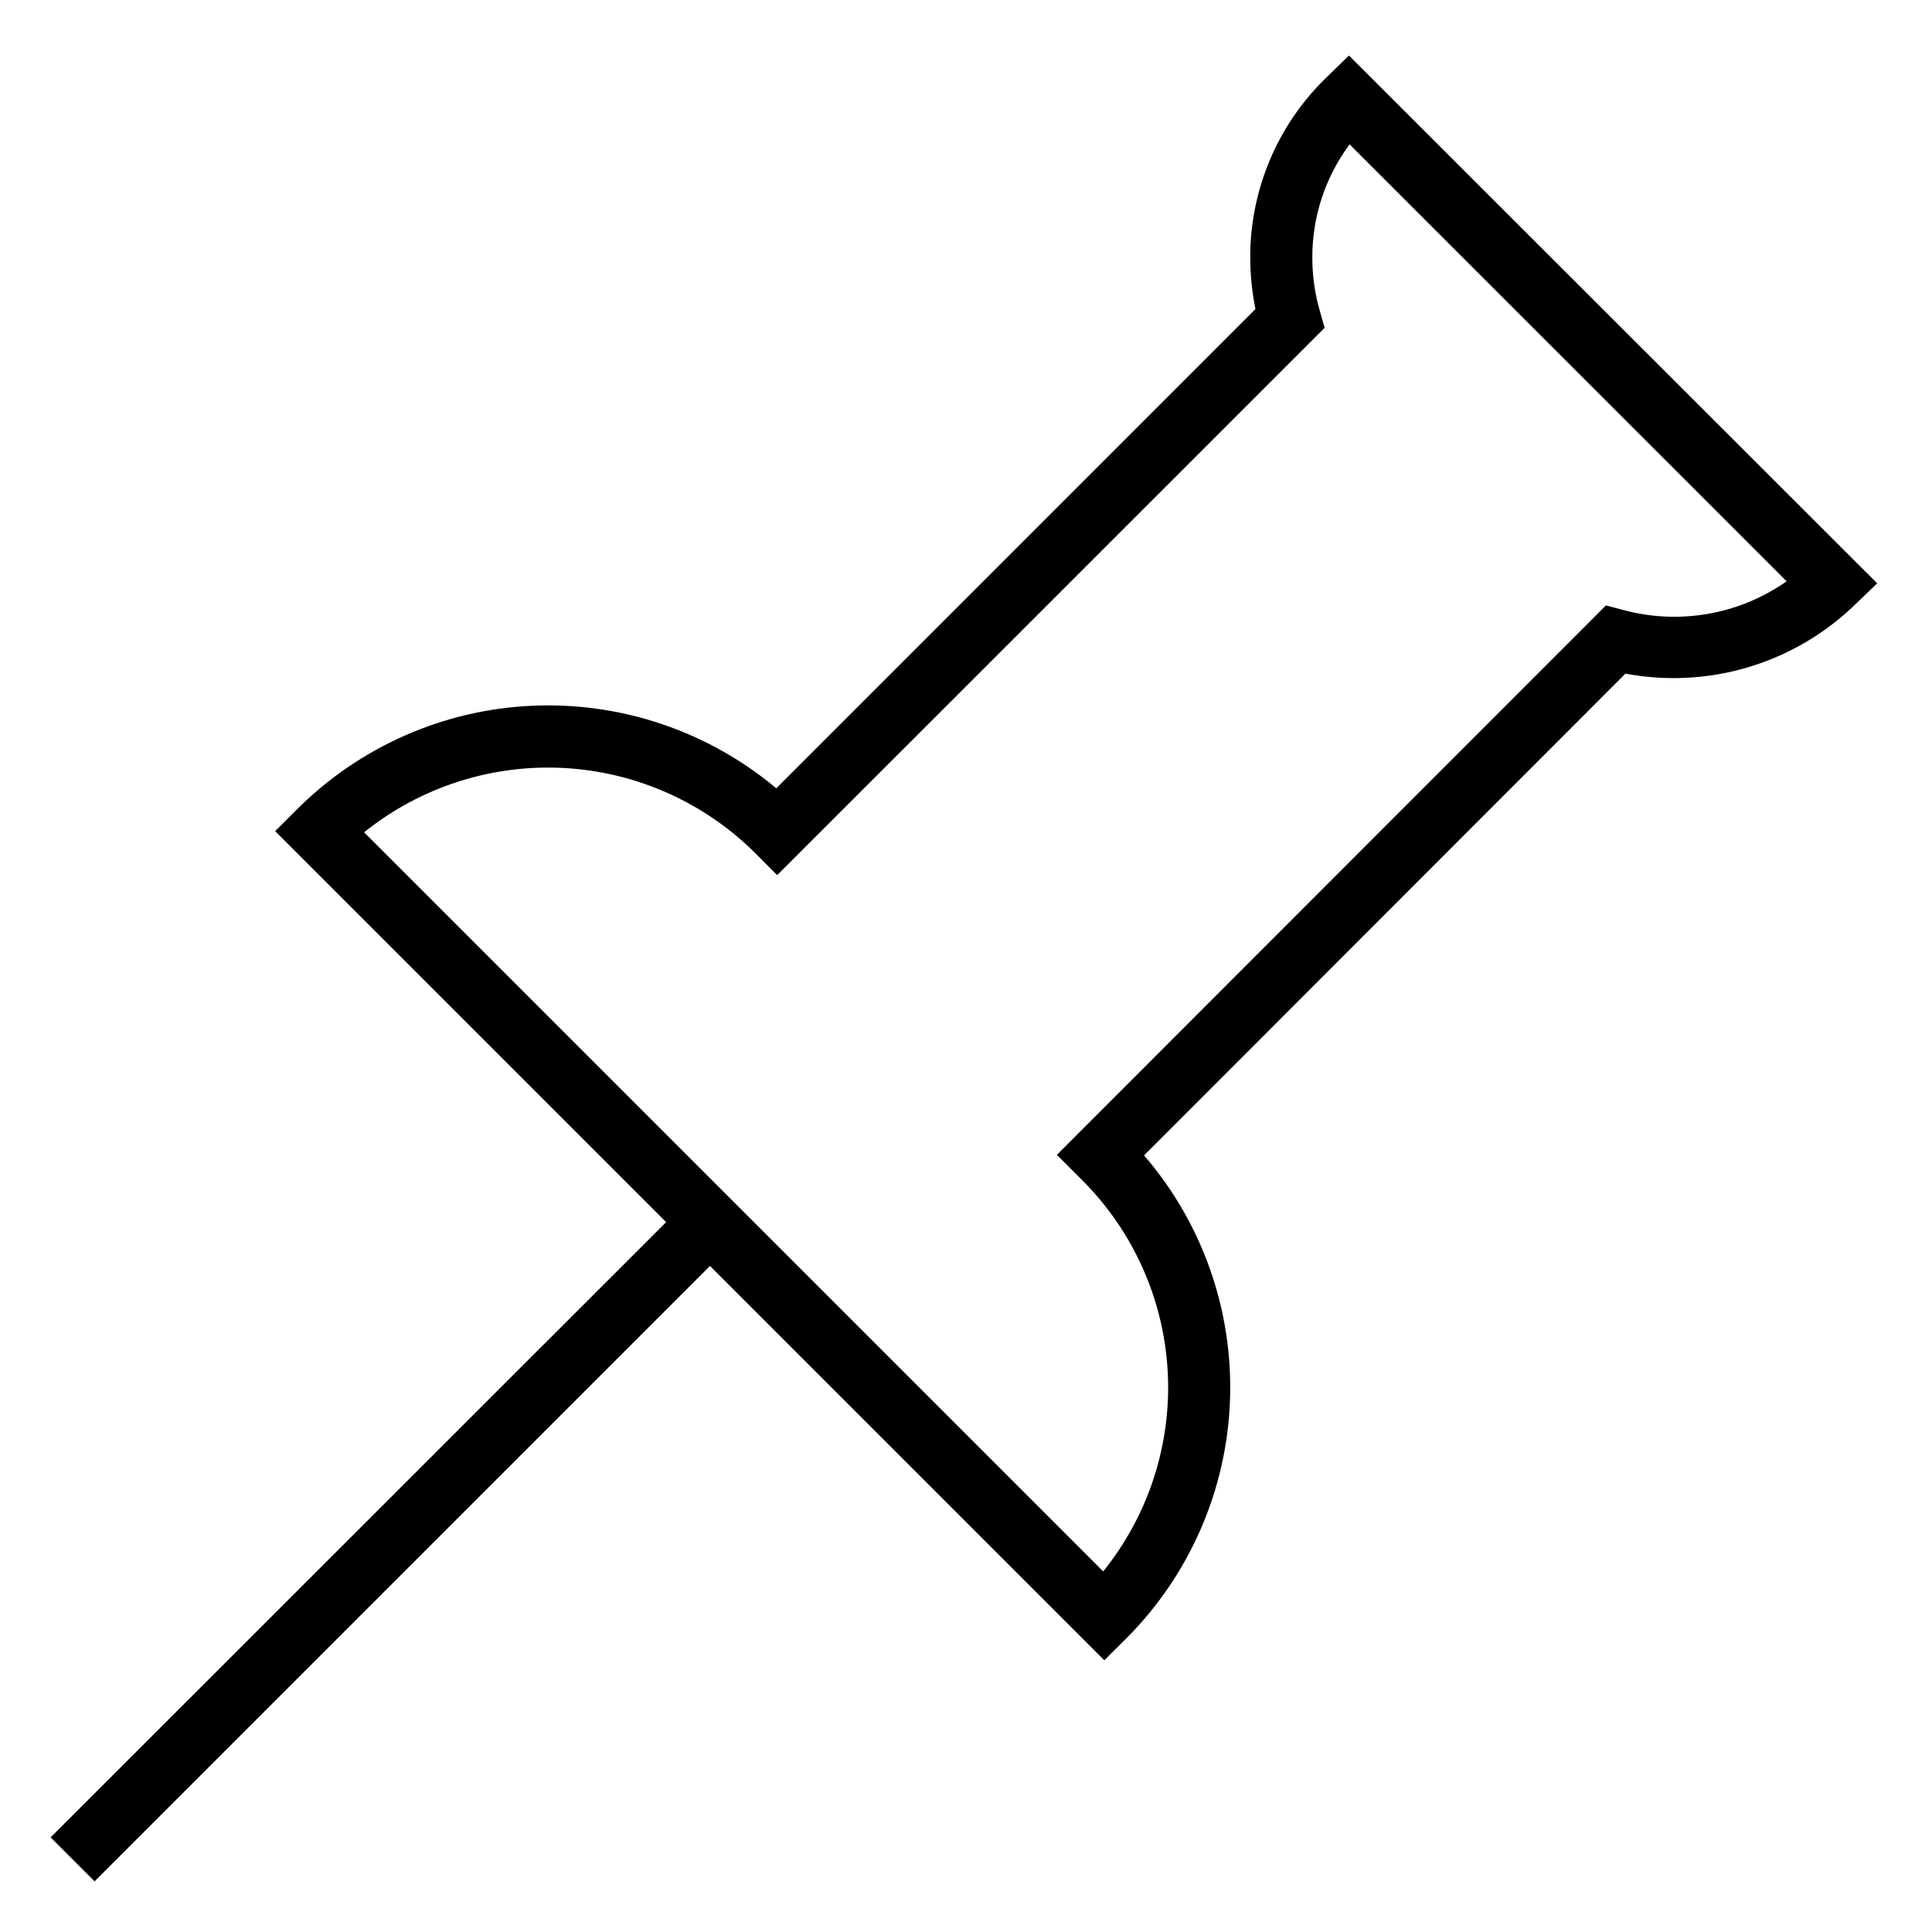
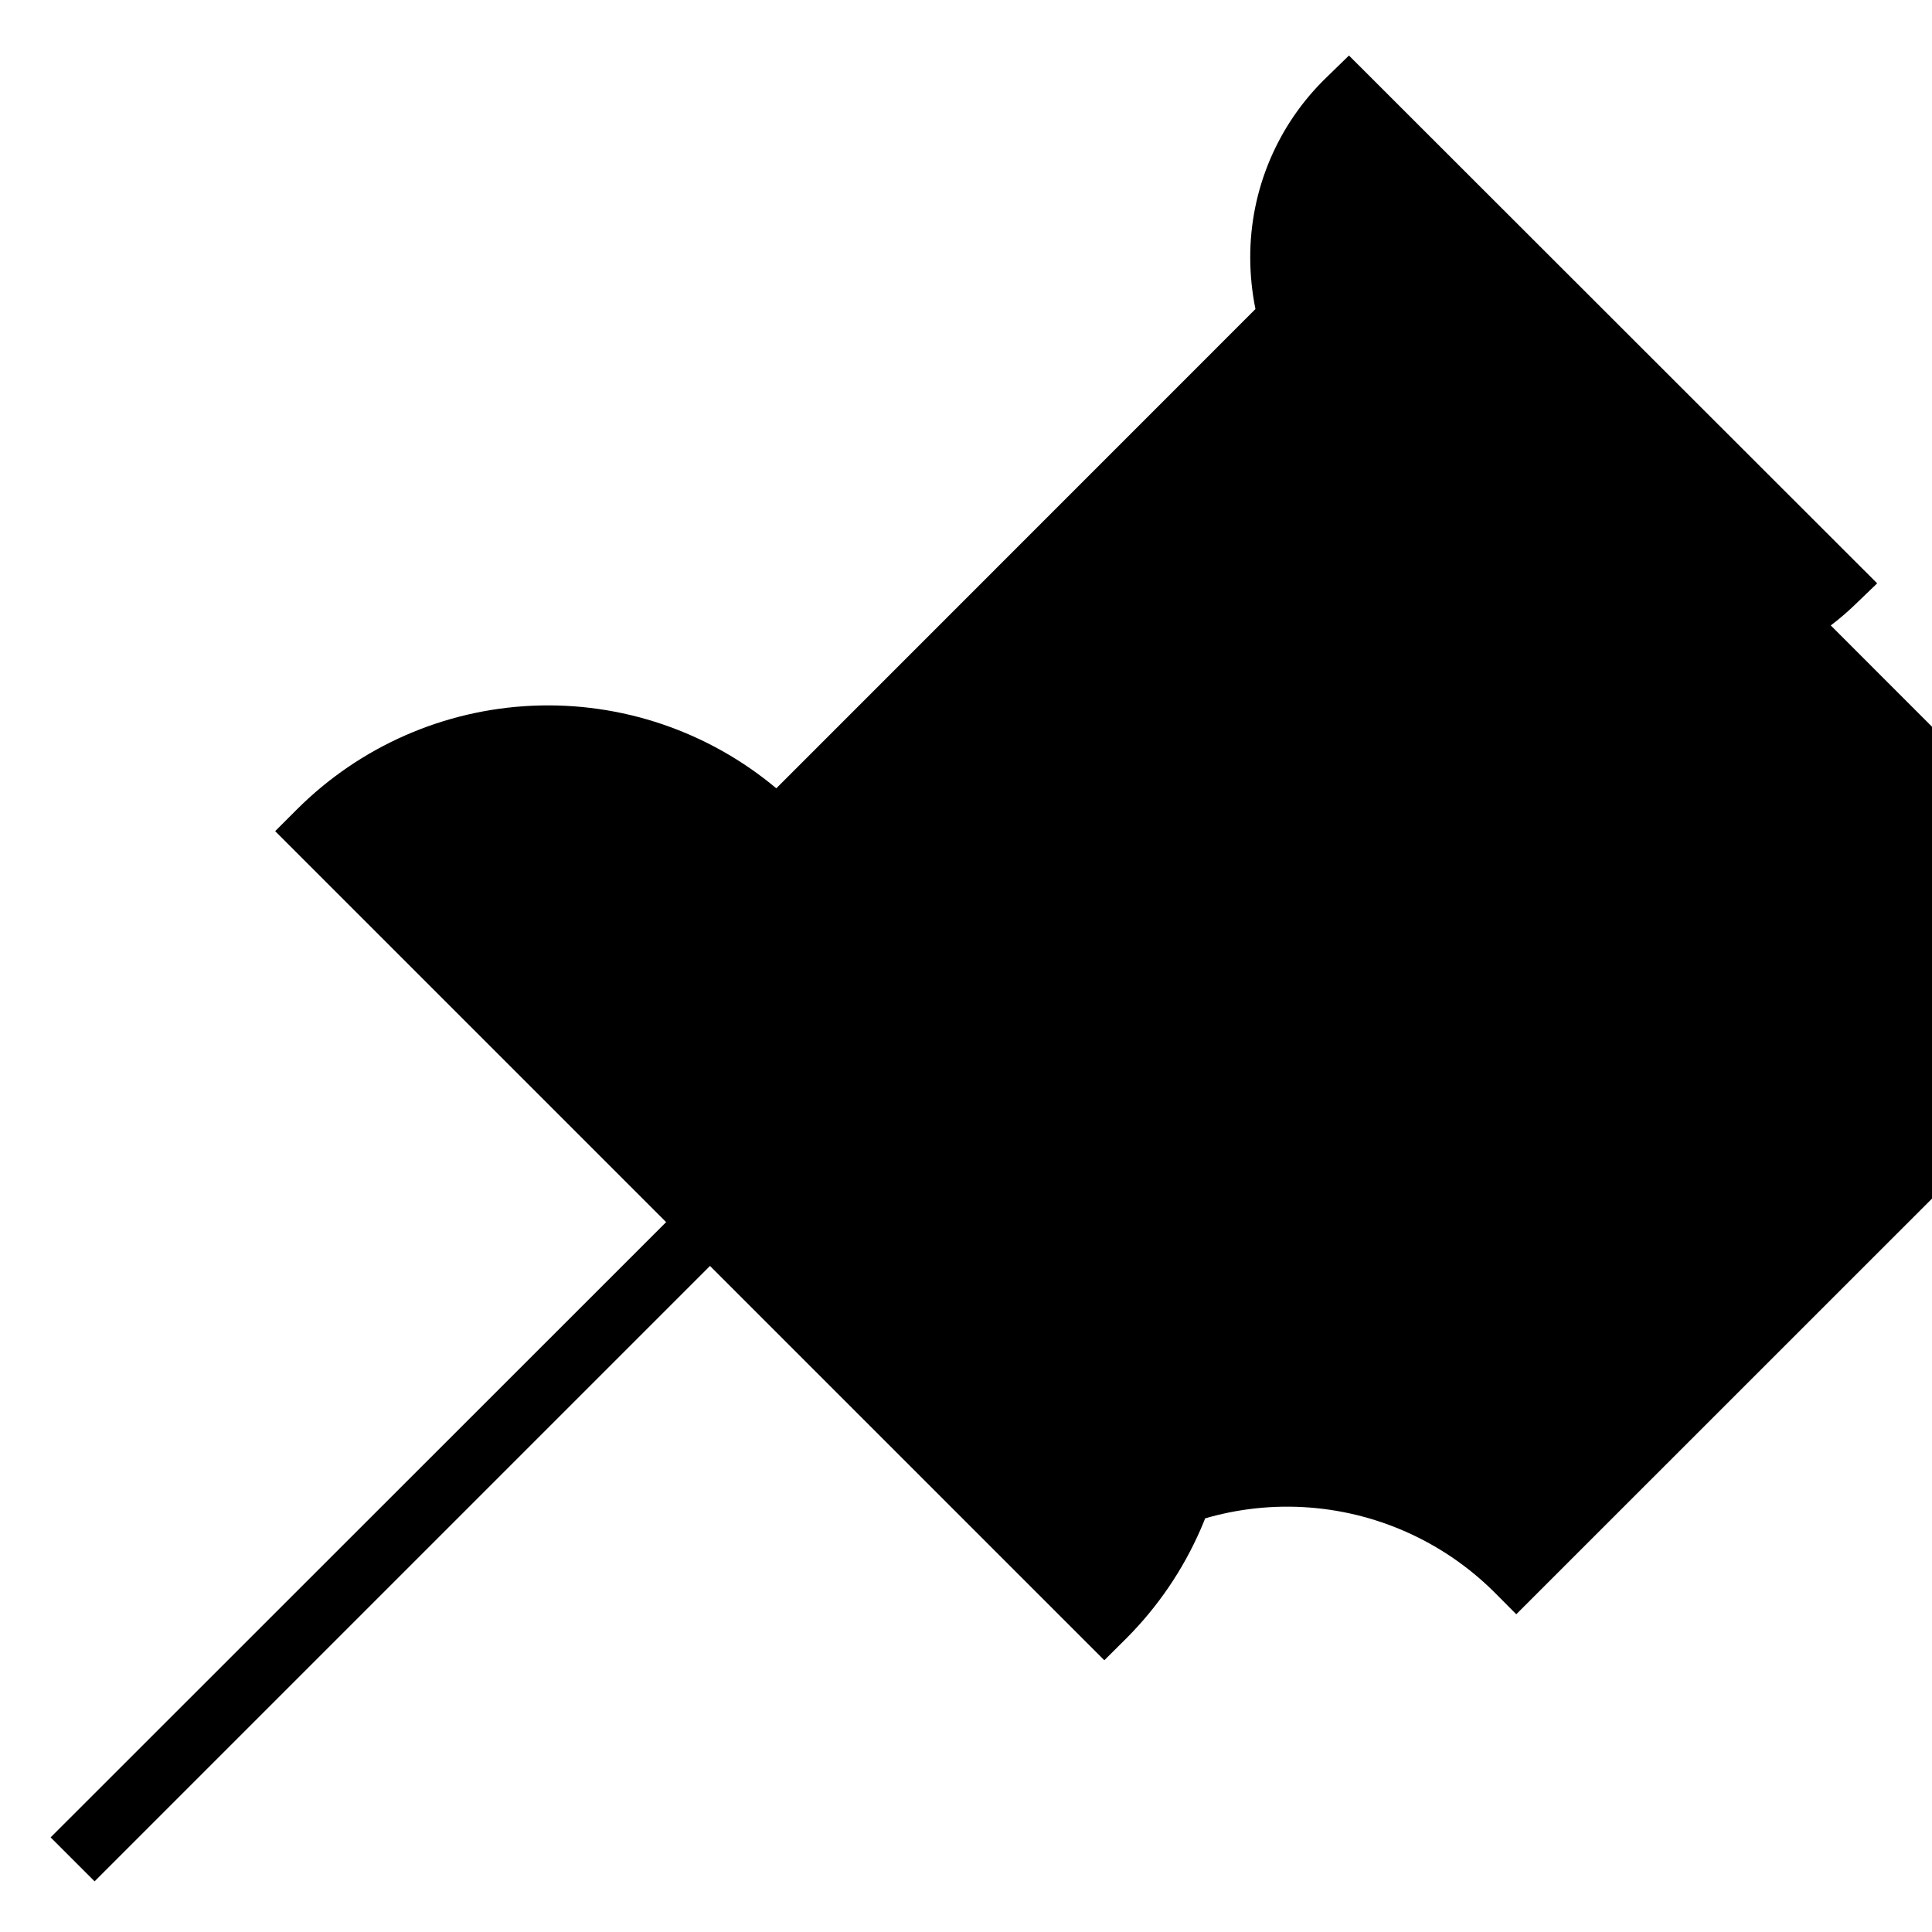
<svg xmlns="http://www.w3.org/2000/svg" fill="#000000" width="800px" height="800px" version="1.1" viewBox="144 144 512 512">
-   <path d="m495.7 164.35c-13.082 12.543-20.445 29.902-20.375 48.023 0.016 4.543 0.48 9.074 1.383 13.527l-126.98 127.01c-18.031-15.102-41.062-22.91-64.562-21.887-23.5 1.02-45.766 10.805-62.418 27.418l-5.824 5.824 103.61 103.61-163.12 163.05 11.652 11.652 163.09-163.09 104.5 104.5 5.824-5.793c16.793-16.805 26.609-39.34 27.48-63.078 0.875-23.738-7.262-46.934-22.773-64.926l127.57-127.67c21.973 4.129 44.586-2.629 60.691-18.133l6.023-5.793-139.98-139.88zm121.78 133.7c-12.586 8.828-28.441 11.613-43.281 7.606l-4.609-1.219-145.51 145.61 6.781 6.781c13.535 13.551 21.582 31.629 22.598 50.754 1.012 19.125-5.078 37.949-17.102 52.859l-195.87-195.87c14.938-11.996 33.77-18.066 52.898-17.047 19.129 1.023 37.207 9.059 50.781 22.578l5.793 5.824 145.08-145.05-1.316-4.641c-1.285-4.508-1.938-9.168-1.941-13.855-0.062-10.844 3.406-21.414 9.875-30.117z" />
+   <path d="m495.7 164.35c-13.082 12.543-20.445 29.902-20.375 48.023 0.016 4.543 0.48 9.074 1.383 13.527l-126.98 127.01c-18.031-15.102-41.062-22.91-64.562-21.887-23.5 1.02-45.766 10.805-62.418 27.418l-5.824 5.824 103.61 103.61-163.12 163.05 11.652 11.652 163.09-163.09 104.5 104.5 5.824-5.793c16.793-16.805 26.609-39.34 27.48-63.078 0.875-23.738-7.262-46.934-22.773-64.926l127.57-127.67c21.973 4.129 44.586-2.629 60.691-18.133l6.023-5.793-139.98-139.88zm121.78 133.7c-12.586 8.828-28.441 11.613-43.281 7.606l-4.609-1.219-145.51 145.61 6.781 6.781c13.535 13.551 21.582 31.629 22.598 50.754 1.012 19.125-5.078 37.949-17.102 52.859c14.938-11.996 33.77-18.066 52.898-17.047 19.129 1.023 37.207 9.059 50.781 22.578l5.793 5.824 145.08-145.05-1.316-4.641c-1.285-4.508-1.938-9.168-1.941-13.855-0.062-10.844 3.406-21.414 9.875-30.117z" />
</svg>